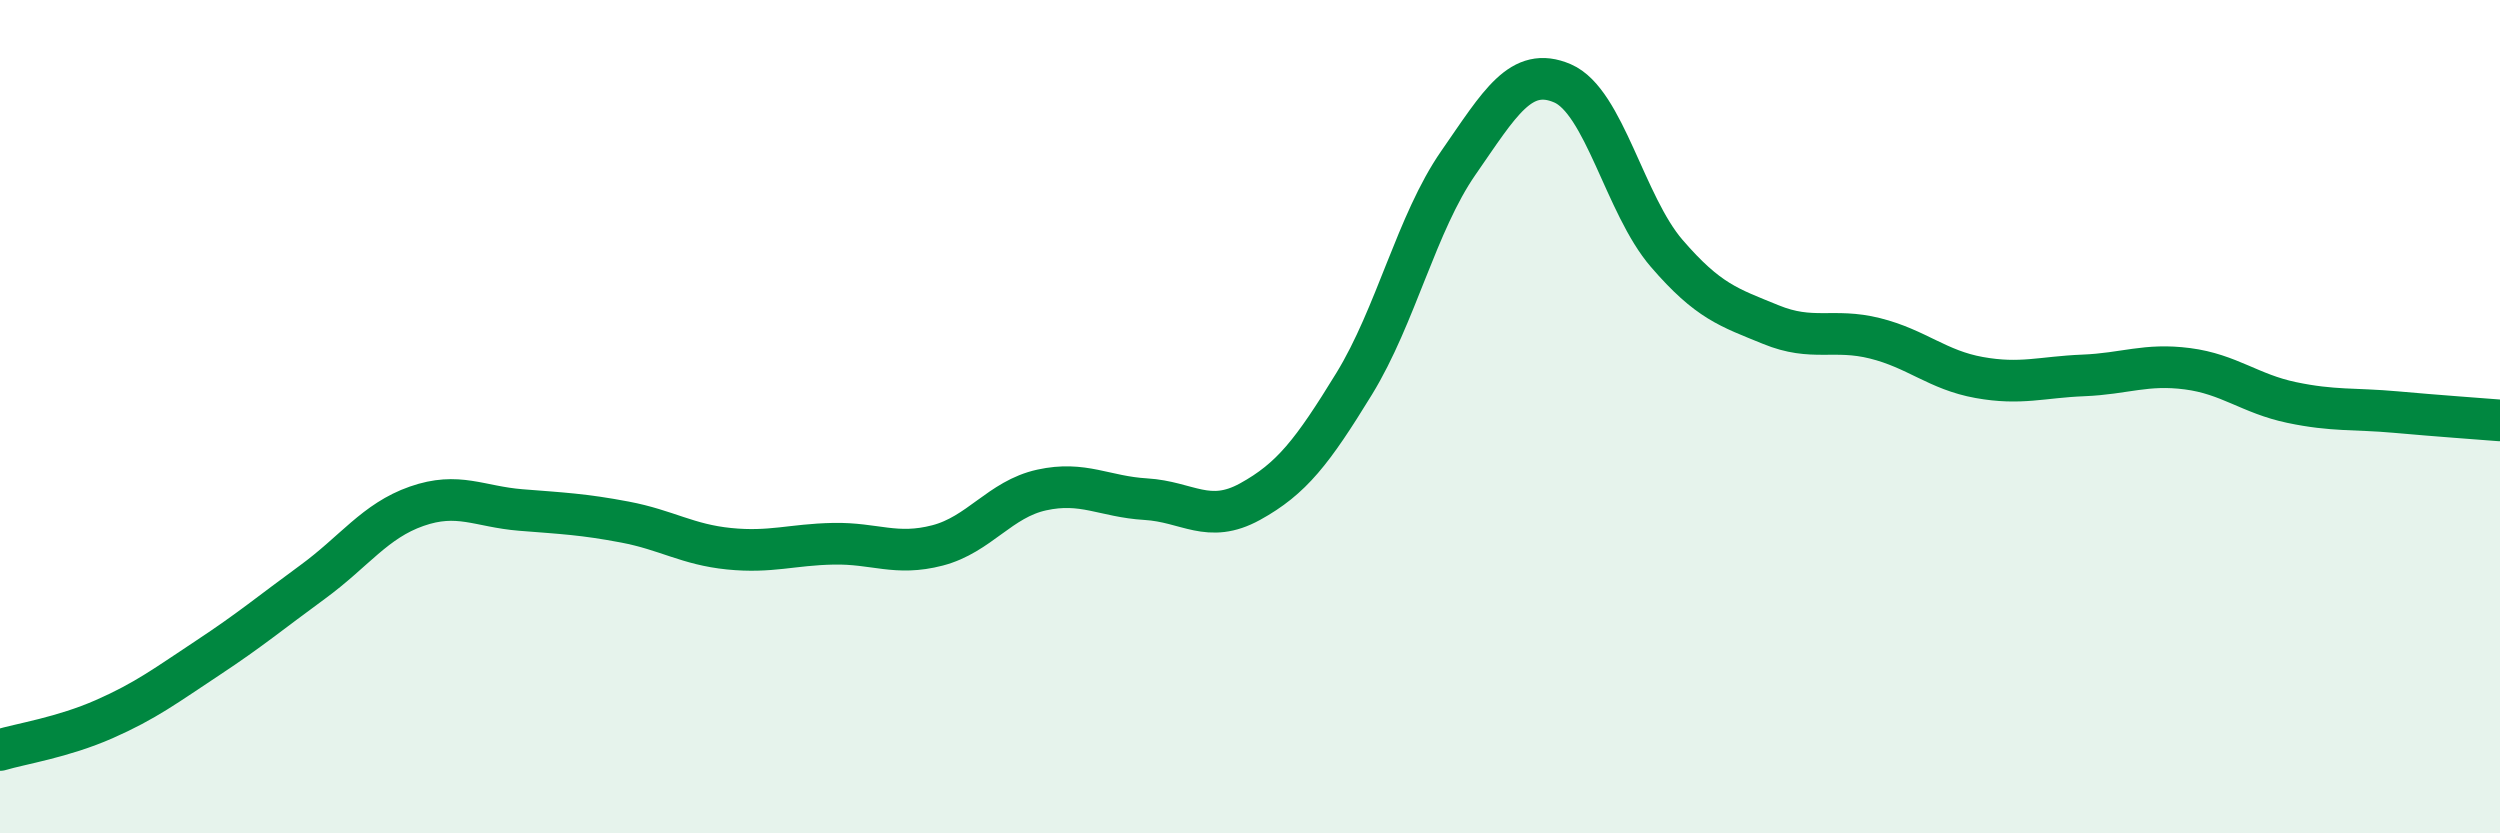
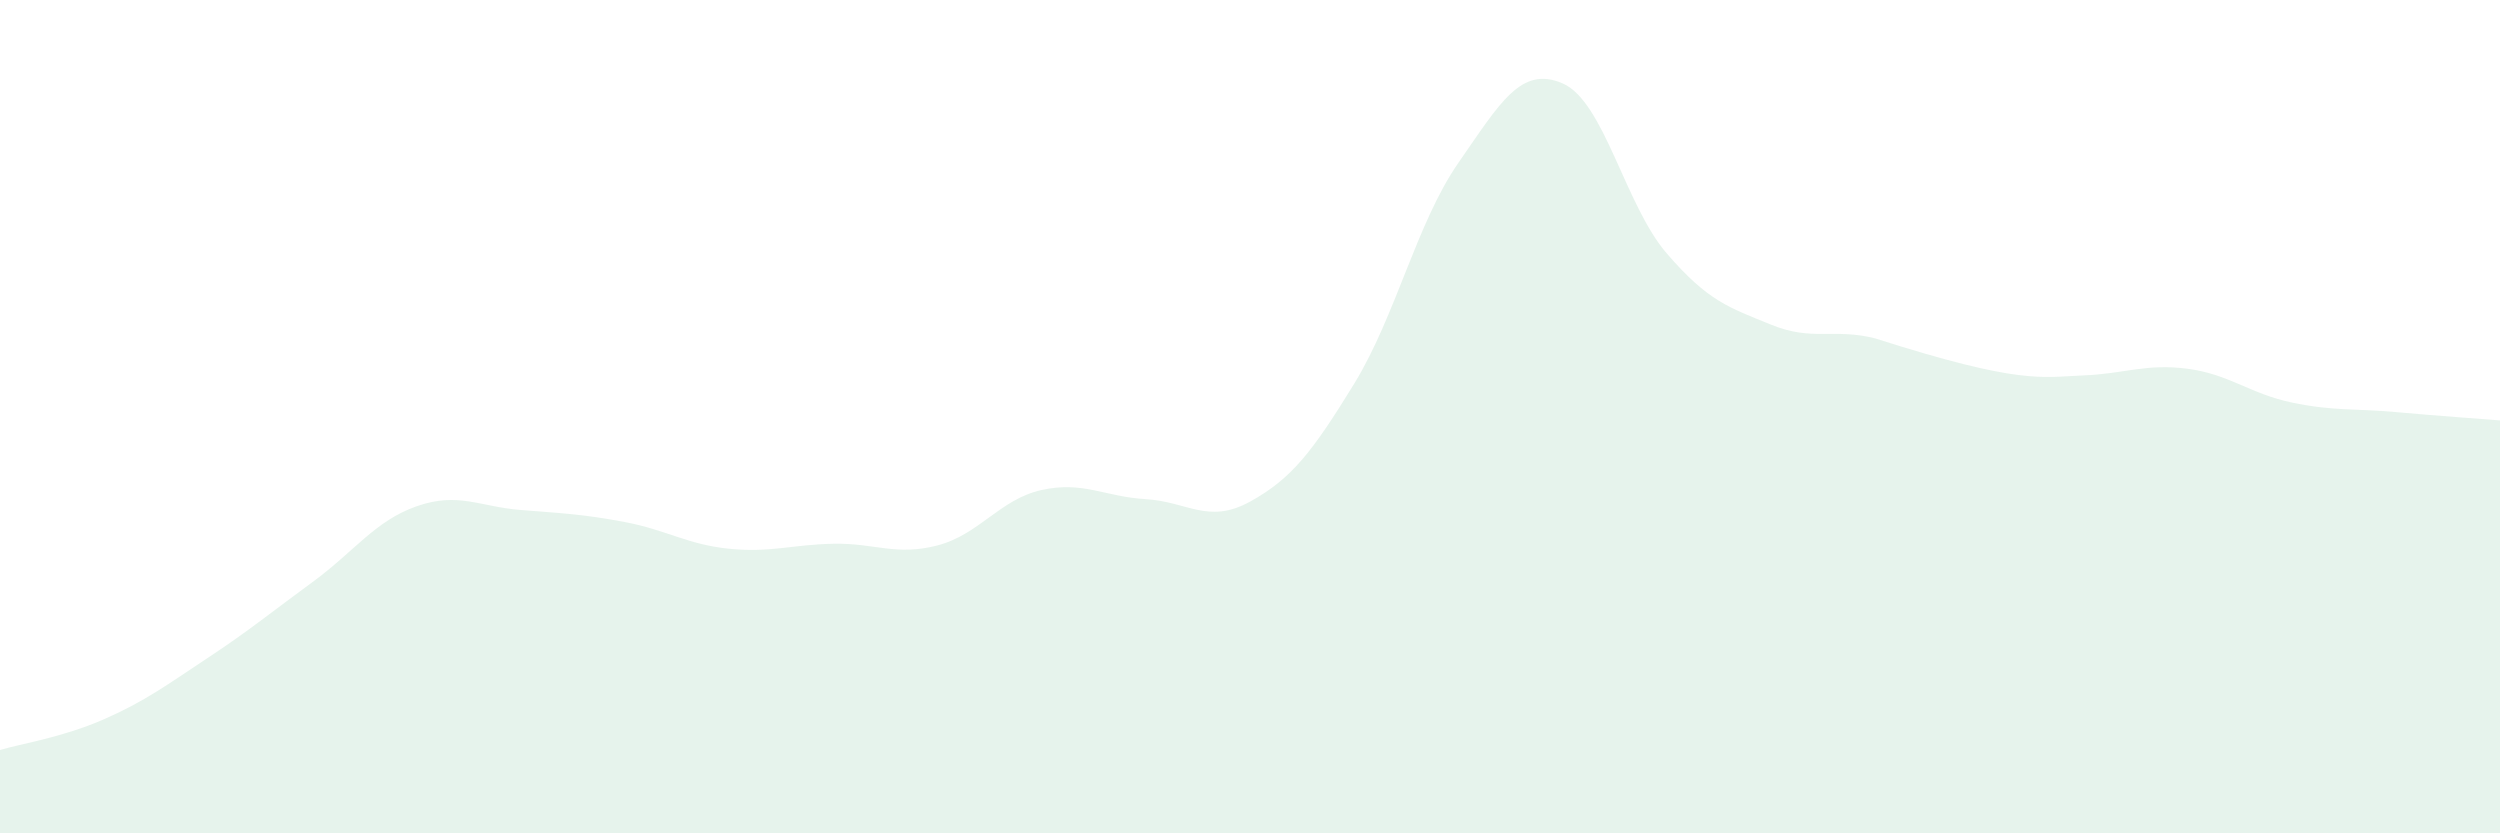
<svg xmlns="http://www.w3.org/2000/svg" width="60" height="20" viewBox="0 0 60 20">
-   <path d="M 0,18 C 0.5,17.85 1.5,17.7 2.5,17.26 C 3.5,16.82 4,16.44 5,15.78 C 6,15.12 6.5,14.7 7.5,13.97 C 8.5,13.24 9,12.5 10,12.15 C 11,11.8 11.5,12.16 12.5,12.24 C 13.5,12.32 14,12.34 15,12.53 C 16,12.72 16.5,13.07 17.5,13.17 C 18.5,13.27 19,13.07 20,13.05 C 21,13.03 21.5,13.35 22.5,13.09 C 23.5,12.83 24,11.98 25,11.76 C 26,11.54 26.5,11.92 27.5,11.98 C 28.5,12.04 29,12.59 30,12.04 C 31,11.49 31.5,10.84 32.5,9.21 C 33.5,7.58 34,5.35 35,3.91 C 36,2.47 36.5,1.57 37.5,2 C 38.5,2.43 39,4.92 40,6.08 C 41,7.24 41.5,7.38 42.5,7.79 C 43.5,8.2 44,7.87 45,8.12 C 46,8.37 46.5,8.88 47.5,9.06 C 48.5,9.24 49,9.05 50,9.01 C 51,8.97 51.5,8.72 52.5,8.85 C 53.5,8.98 54,9.45 55,9.66 C 56,9.87 56.5,9.8 57.5,9.89 C 58.5,9.98 59.5,10.05 60,10.09L60 20L0 20Z" fill="#008740" opacity="0.1" stroke-linecap="round" stroke-linejoin="round" />
-   <path d="M 0,18 C 0.5,17.85 1.5,17.7 2.5,17.26 C 3.5,16.82 4,16.44 5,15.78 C 6,15.12 6.5,14.7 7.5,13.97 C 8.5,13.24 9,12.5 10,12.15 C 11,11.8 11.5,12.16 12.5,12.24 C 13.5,12.32 14,12.34 15,12.53 C 16,12.72 16.5,13.07 17.5,13.17 C 18.5,13.27 19,13.07 20,13.05 C 21,13.03 21.5,13.35 22.5,13.09 C 23.5,12.83 24,11.98 25,11.76 C 26,11.54 26.5,11.92 27.5,11.98 C 28.5,12.04 29,12.59 30,12.04 C 31,11.49 31.5,10.84 32.5,9.21 C 33.5,7.58 34,5.35 35,3.91 C 36,2.47 36.5,1.57 37.5,2 C 38.5,2.43 39,4.92 40,6.08 C 41,7.24 41.5,7.38 42.5,7.79 C 43.5,8.2 44,7.87 45,8.12 C 46,8.37 46.5,8.88 47.5,9.06 C 48.5,9.24 49,9.05 50,9.01 C 51,8.97 51.5,8.72 52.5,8.85 C 53.5,8.98 54,9.45 55,9.66 C 56,9.87 56.5,9.8 57.5,9.89 C 58.5,9.98 59.5,10.05 60,10.09" stroke="#008740" stroke-width="1" fill="none" stroke-linecap="round" stroke-linejoin="round" />
+   <path d="M 0,18 C 0.5,17.85 1.5,17.7 2.5,17.26 C 3.5,16.82 4,16.44 5,15.78 C 6,15.12 6.5,14.7 7.5,13.97 C 8.5,13.24 9,12.5 10,12.15 C 11,11.8 11.5,12.16 12.5,12.24 C 13.5,12.32 14,12.34 15,12.53 C 16,12.72 16.5,13.07 17.5,13.17 C 18.5,13.27 19,13.07 20,13.05 C 21,13.03 21.5,13.35 22.5,13.09 C 23.5,12.83 24,11.98 25,11.76 C 26,11.54 26.5,11.92 27.5,11.98 C 28.5,12.04 29,12.59 30,12.04 C 31,11.49 31.5,10.84 32.5,9.21 C 33.5,7.58 34,5.35 35,3.91 C 36,2.47 36.5,1.57 37.5,2 C 38.5,2.43 39,4.92 40,6.08 C 41,7.24 41.5,7.38 42.5,7.79 C 43.5,8.2 44,7.87 45,8.12 C 48.5,9.24 49,9.05 50,9.01 C 51,8.97 51.5,8.72 52.5,8.85 C 53.5,8.98 54,9.45 55,9.66 C 56,9.87 56.5,9.8 57.5,9.89 C 58.5,9.98 59.5,10.05 60,10.09L60 20L0 20Z" fill="#008740" opacity="0.1" stroke-linecap="round" stroke-linejoin="round" />
</svg>